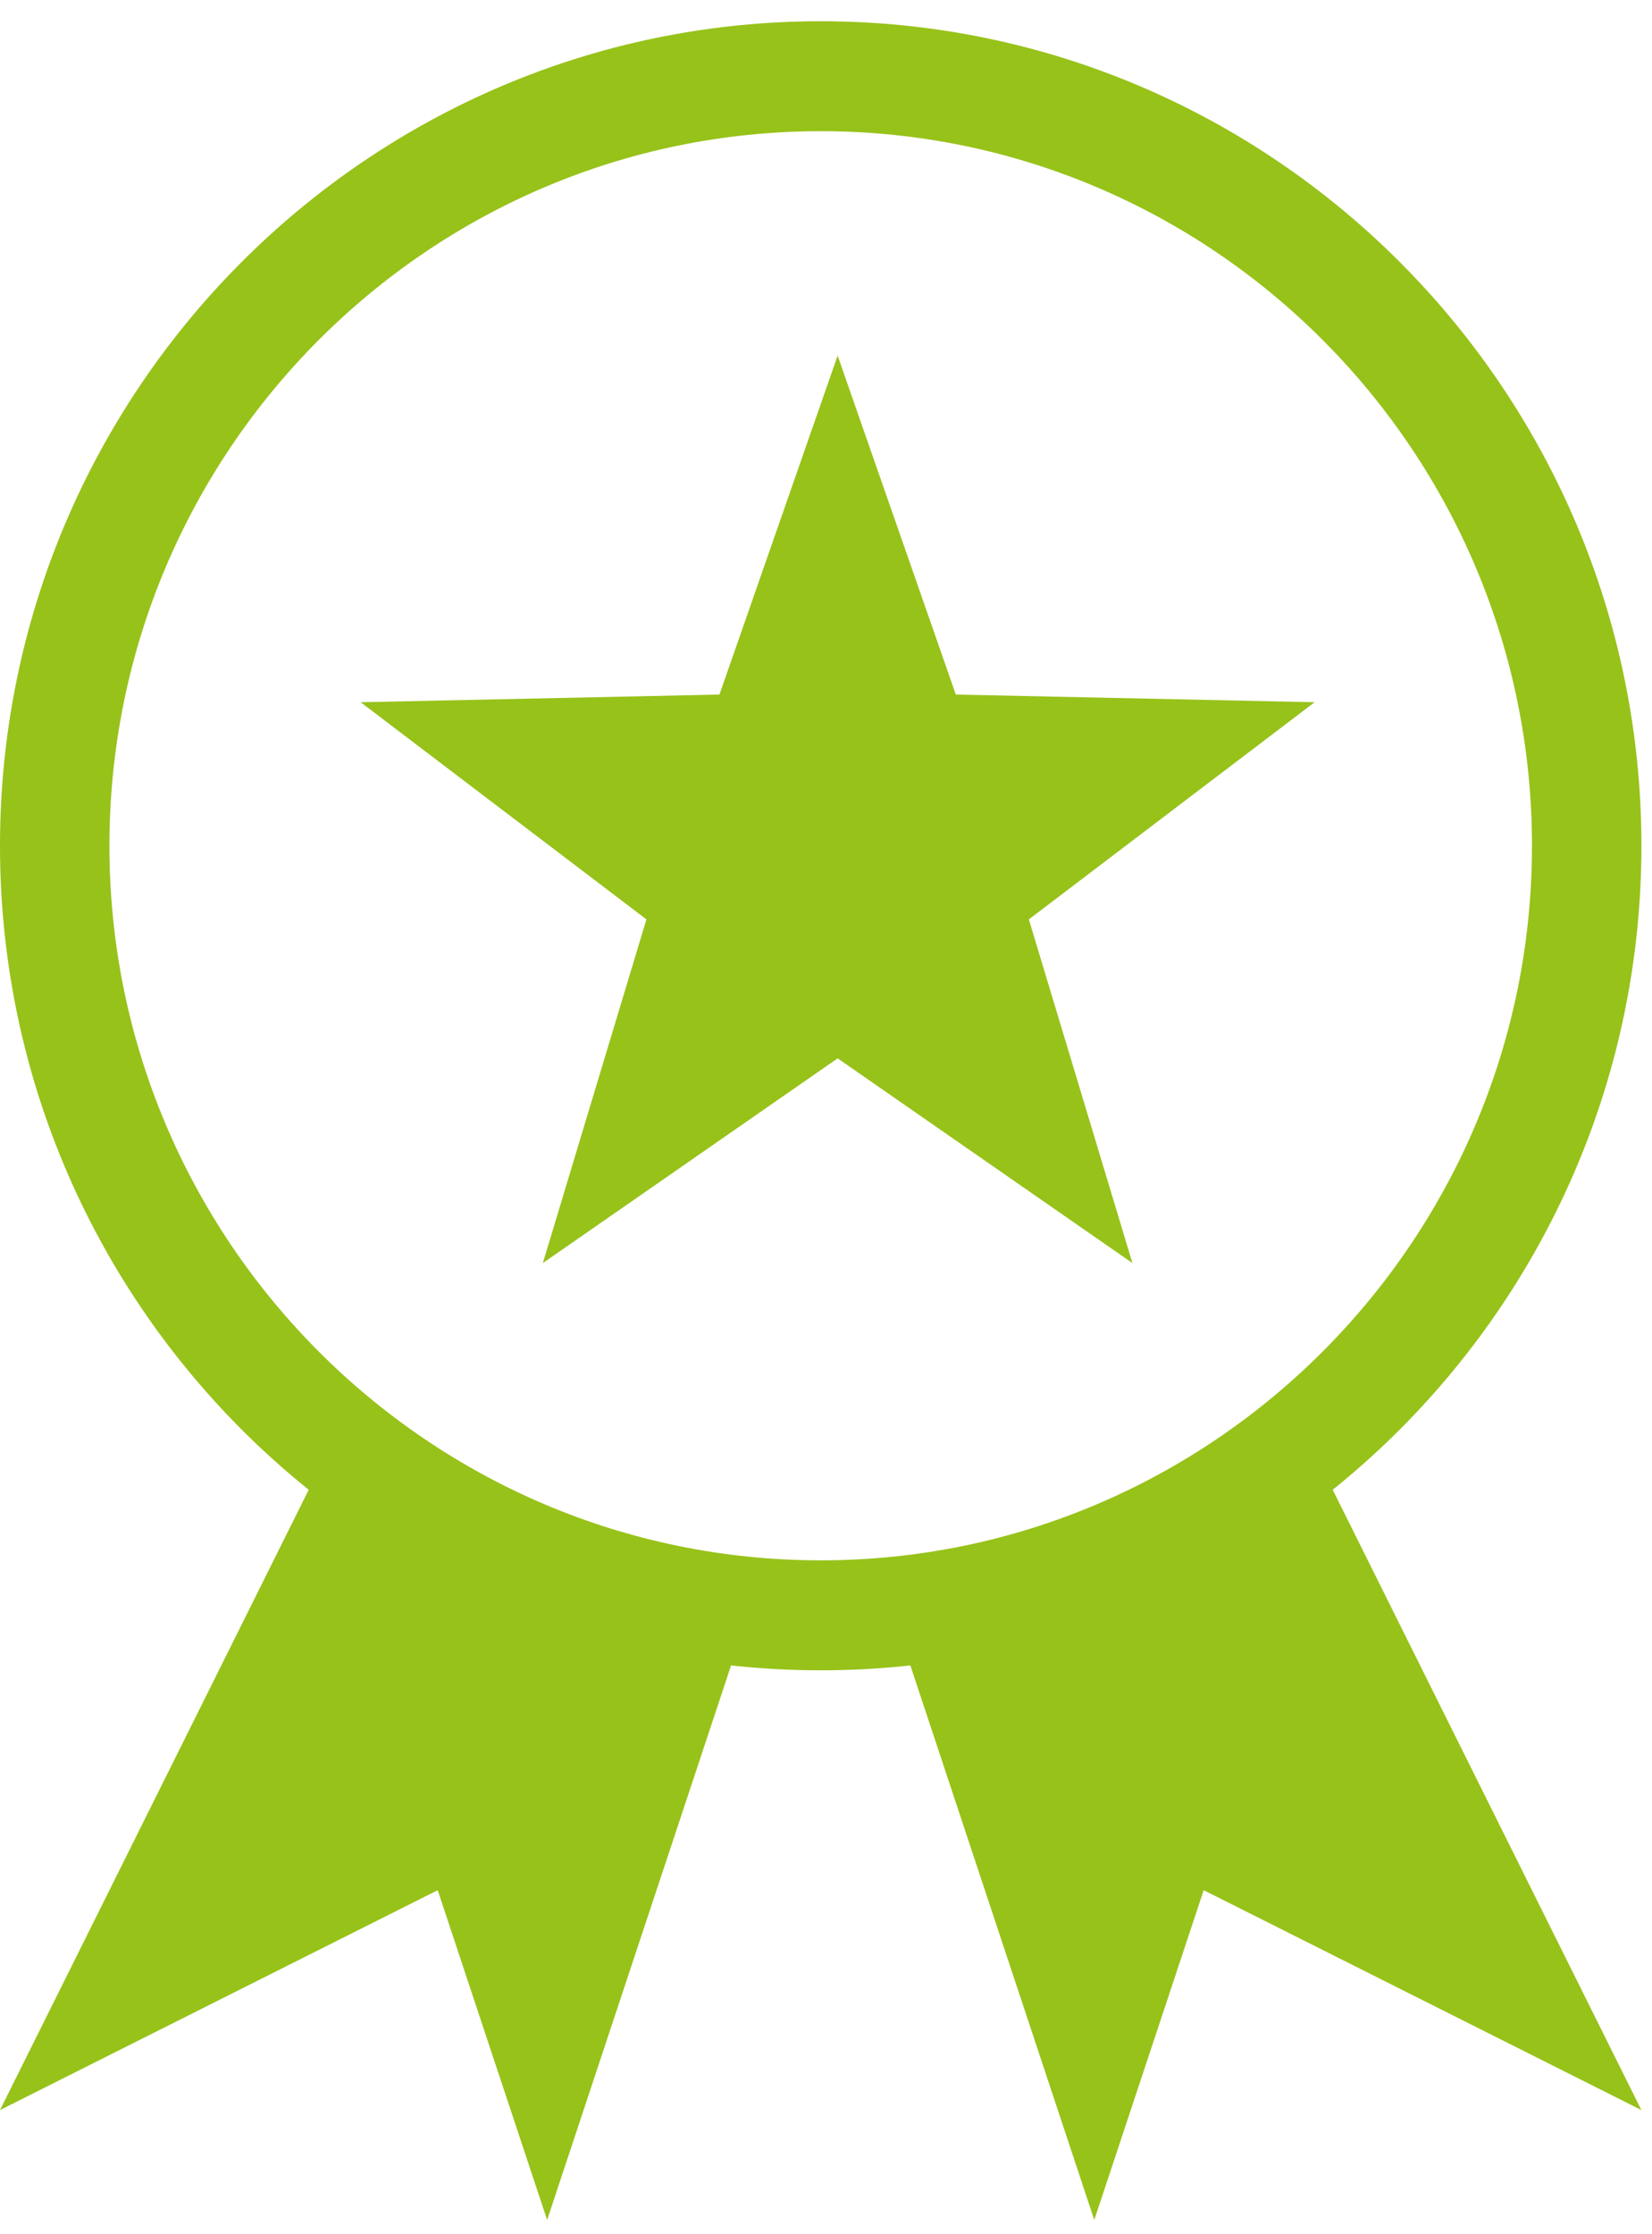
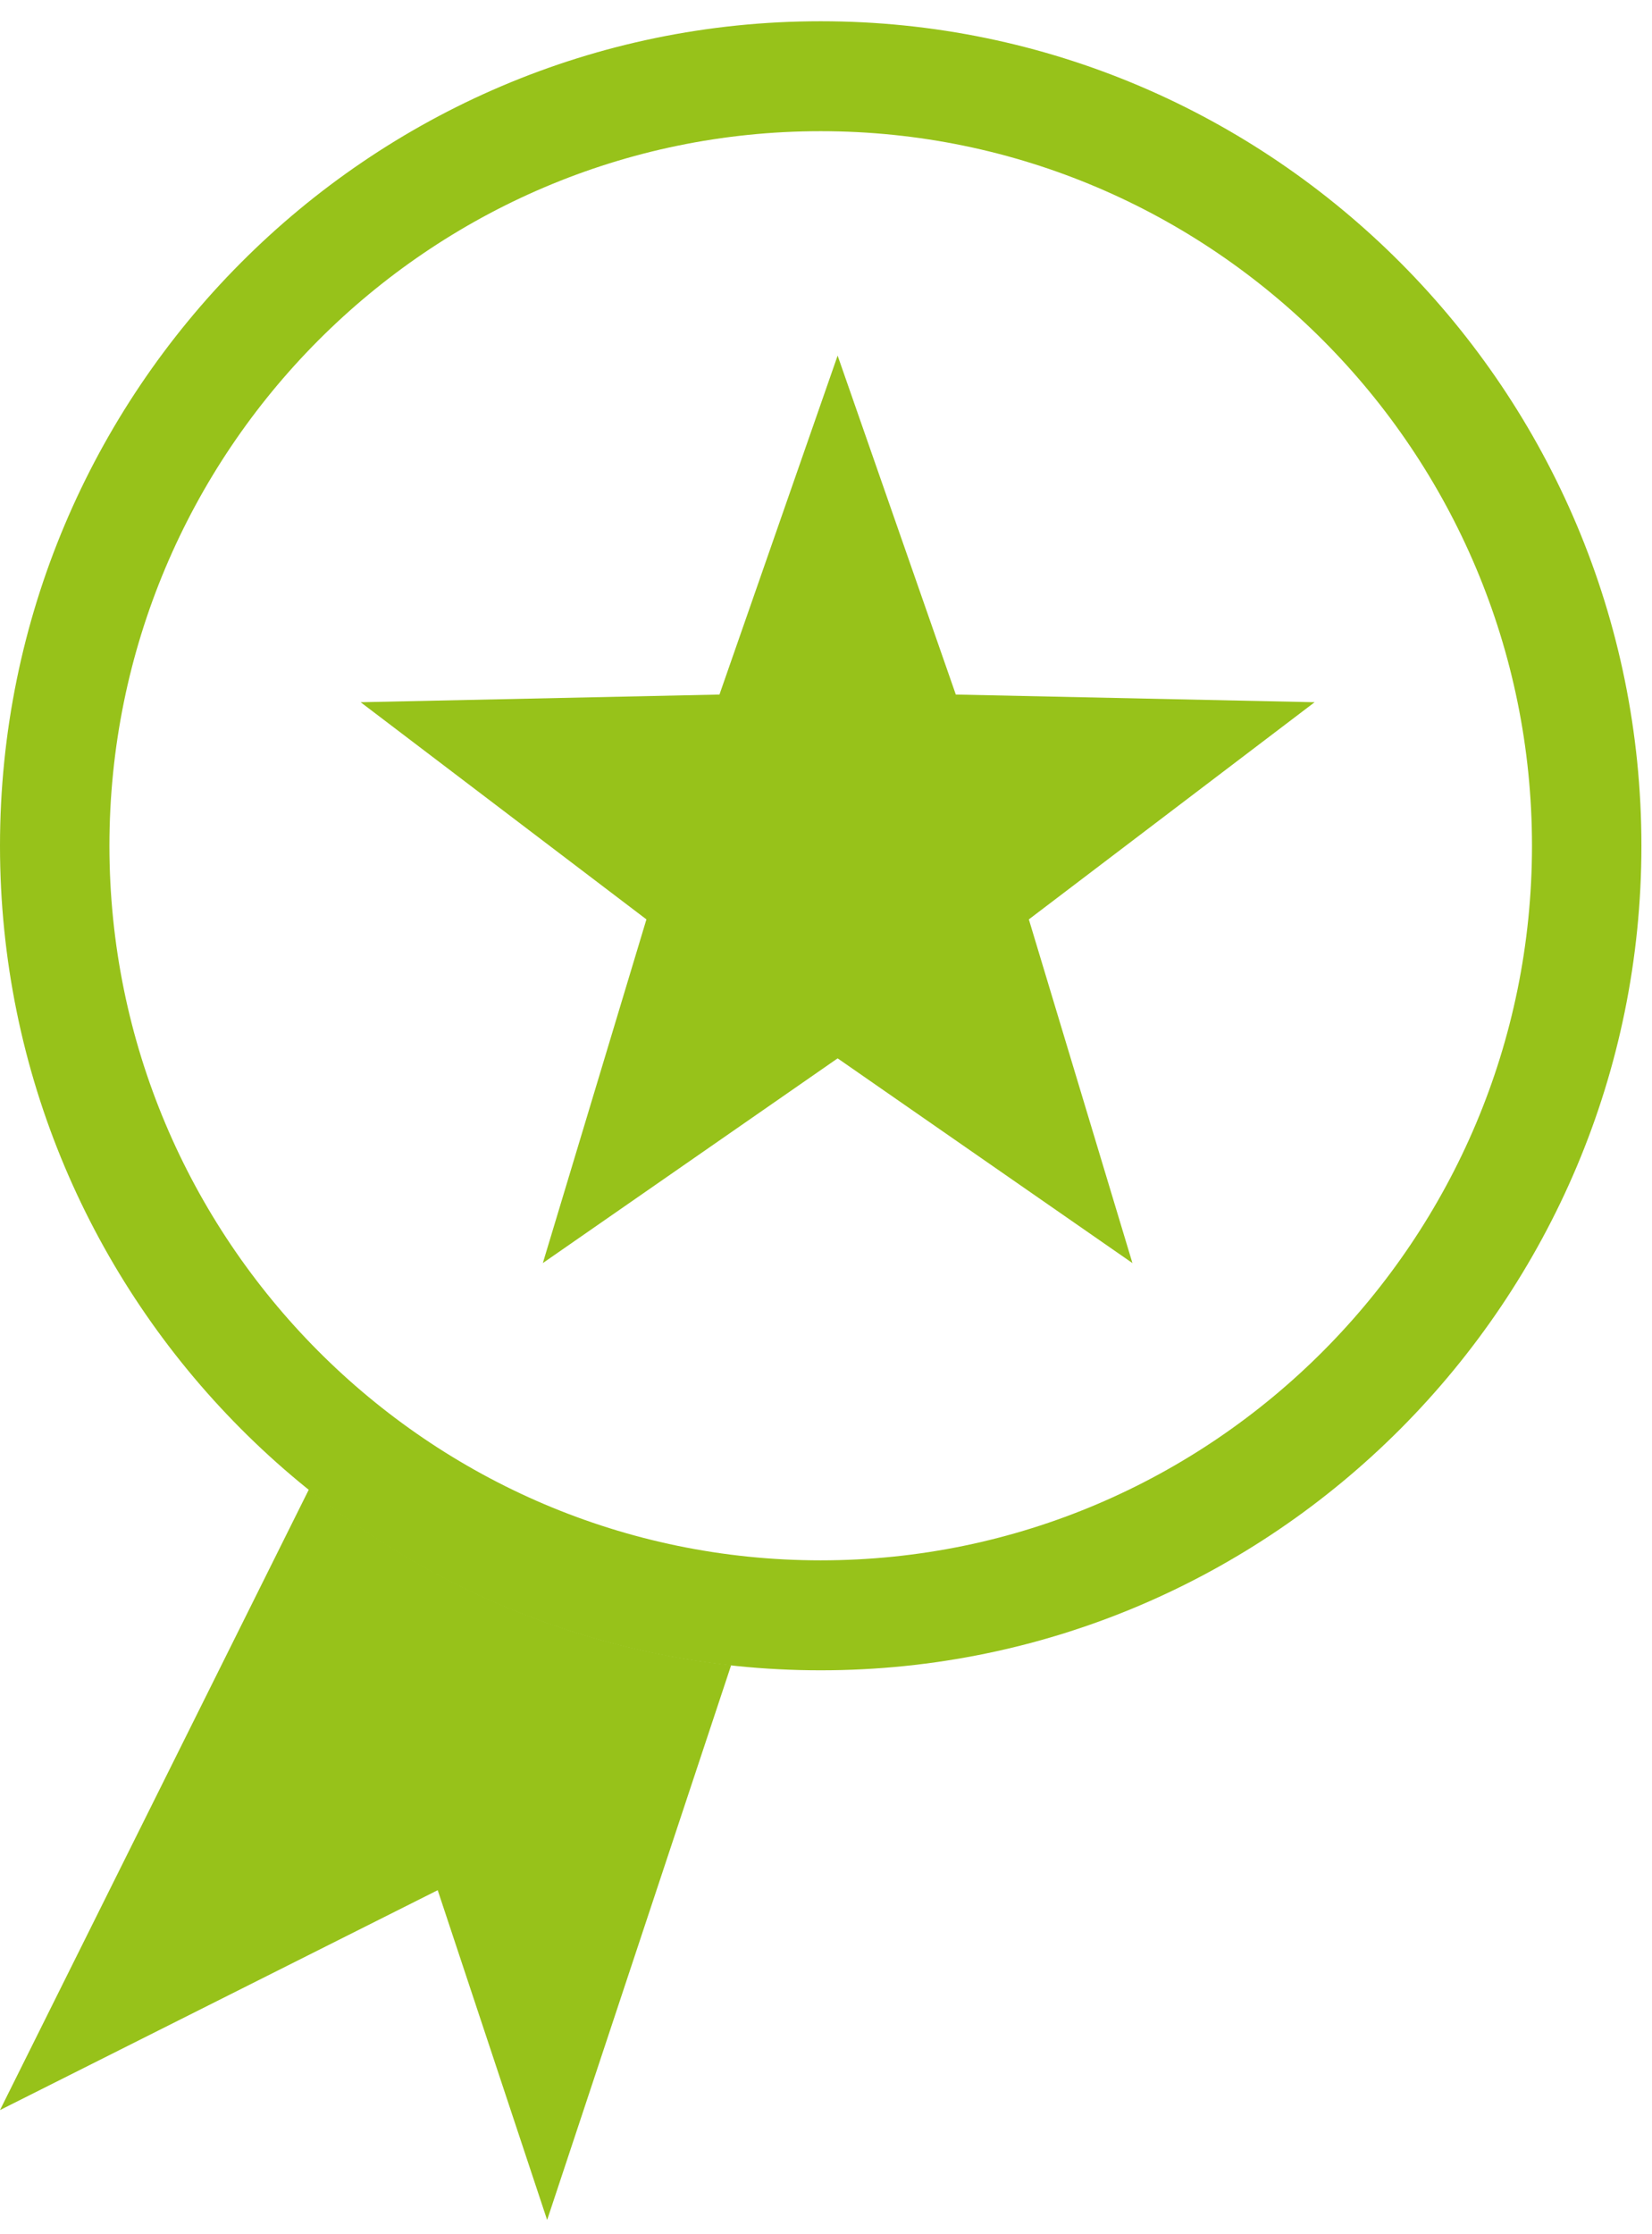
<svg xmlns="http://www.w3.org/2000/svg" width="71px" height="96px" viewBox="0 0 71 96" version="1.1">
  <title>Group</title>
  <desc>Created with Sketch.</desc>
  <defs />
  <g id="Phase-1" stroke="none" stroke-width="1" fill="none" fill-rule="evenodd">
    <g id="TM-Landingpage_Phase1-LA2" transform="translate(-535, -1722)" fill="#97C21A">
      <g id="Group-2" transform="translate(185, 1722)">
        <g id="Group" transform="translate(350, 0)">
          <polygon id="Page-1" points="36 15.28 30.921 29.844 15.5 30.174 27.782 39.505 23.33 54.273 36 45.476 48.67 54.273 44.218 39.505 56.5 30.174 41.079 29.844" />
          <g id="Page-1">
            <g id="Group-3" transform="translate(0, 0.304)">
              <path d="M35.272,0.609 C15.822,0.609 0,16.501 0,36.038 C0,55.575 15.822,71.467 35.272,71.467 C54.723,71.467 70.545,55.575 70.545,36.038 C70.545,16.501 54.723,0.609 35.272,0.609 M35.272,5.333 C52.129,5.333 65.842,19.107 65.842,36.038 C65.842,52.968 52.129,66.742 35.272,66.742 C18.416,66.742 4.703,52.968 4.703,36.038 C4.703,19.107 18.416,5.333 35.272,5.333" id="Fill-1" />
            </g>
-             <path d="M39.121,71.549 L47.03,95.39 L51.732,81.219 L70.544,90.667 L57.267,63.993 C52.174,68.09 45.941,70.803 39.121,71.549" id="Fill-4" />
            <g id="Group-8" transform="translate(0, 63.39)">
              <path d="M13.278,0.604 L-9.1025641e-05,27.277 L18.812,17.829 L23.515,32 L31.424,8.159 C24.603,7.412 18.372,4.7 13.278,0.604" id="Fill-6" />
            </g>
          </g>
        </g>
      </g>
    </g>
  </g>
</svg>